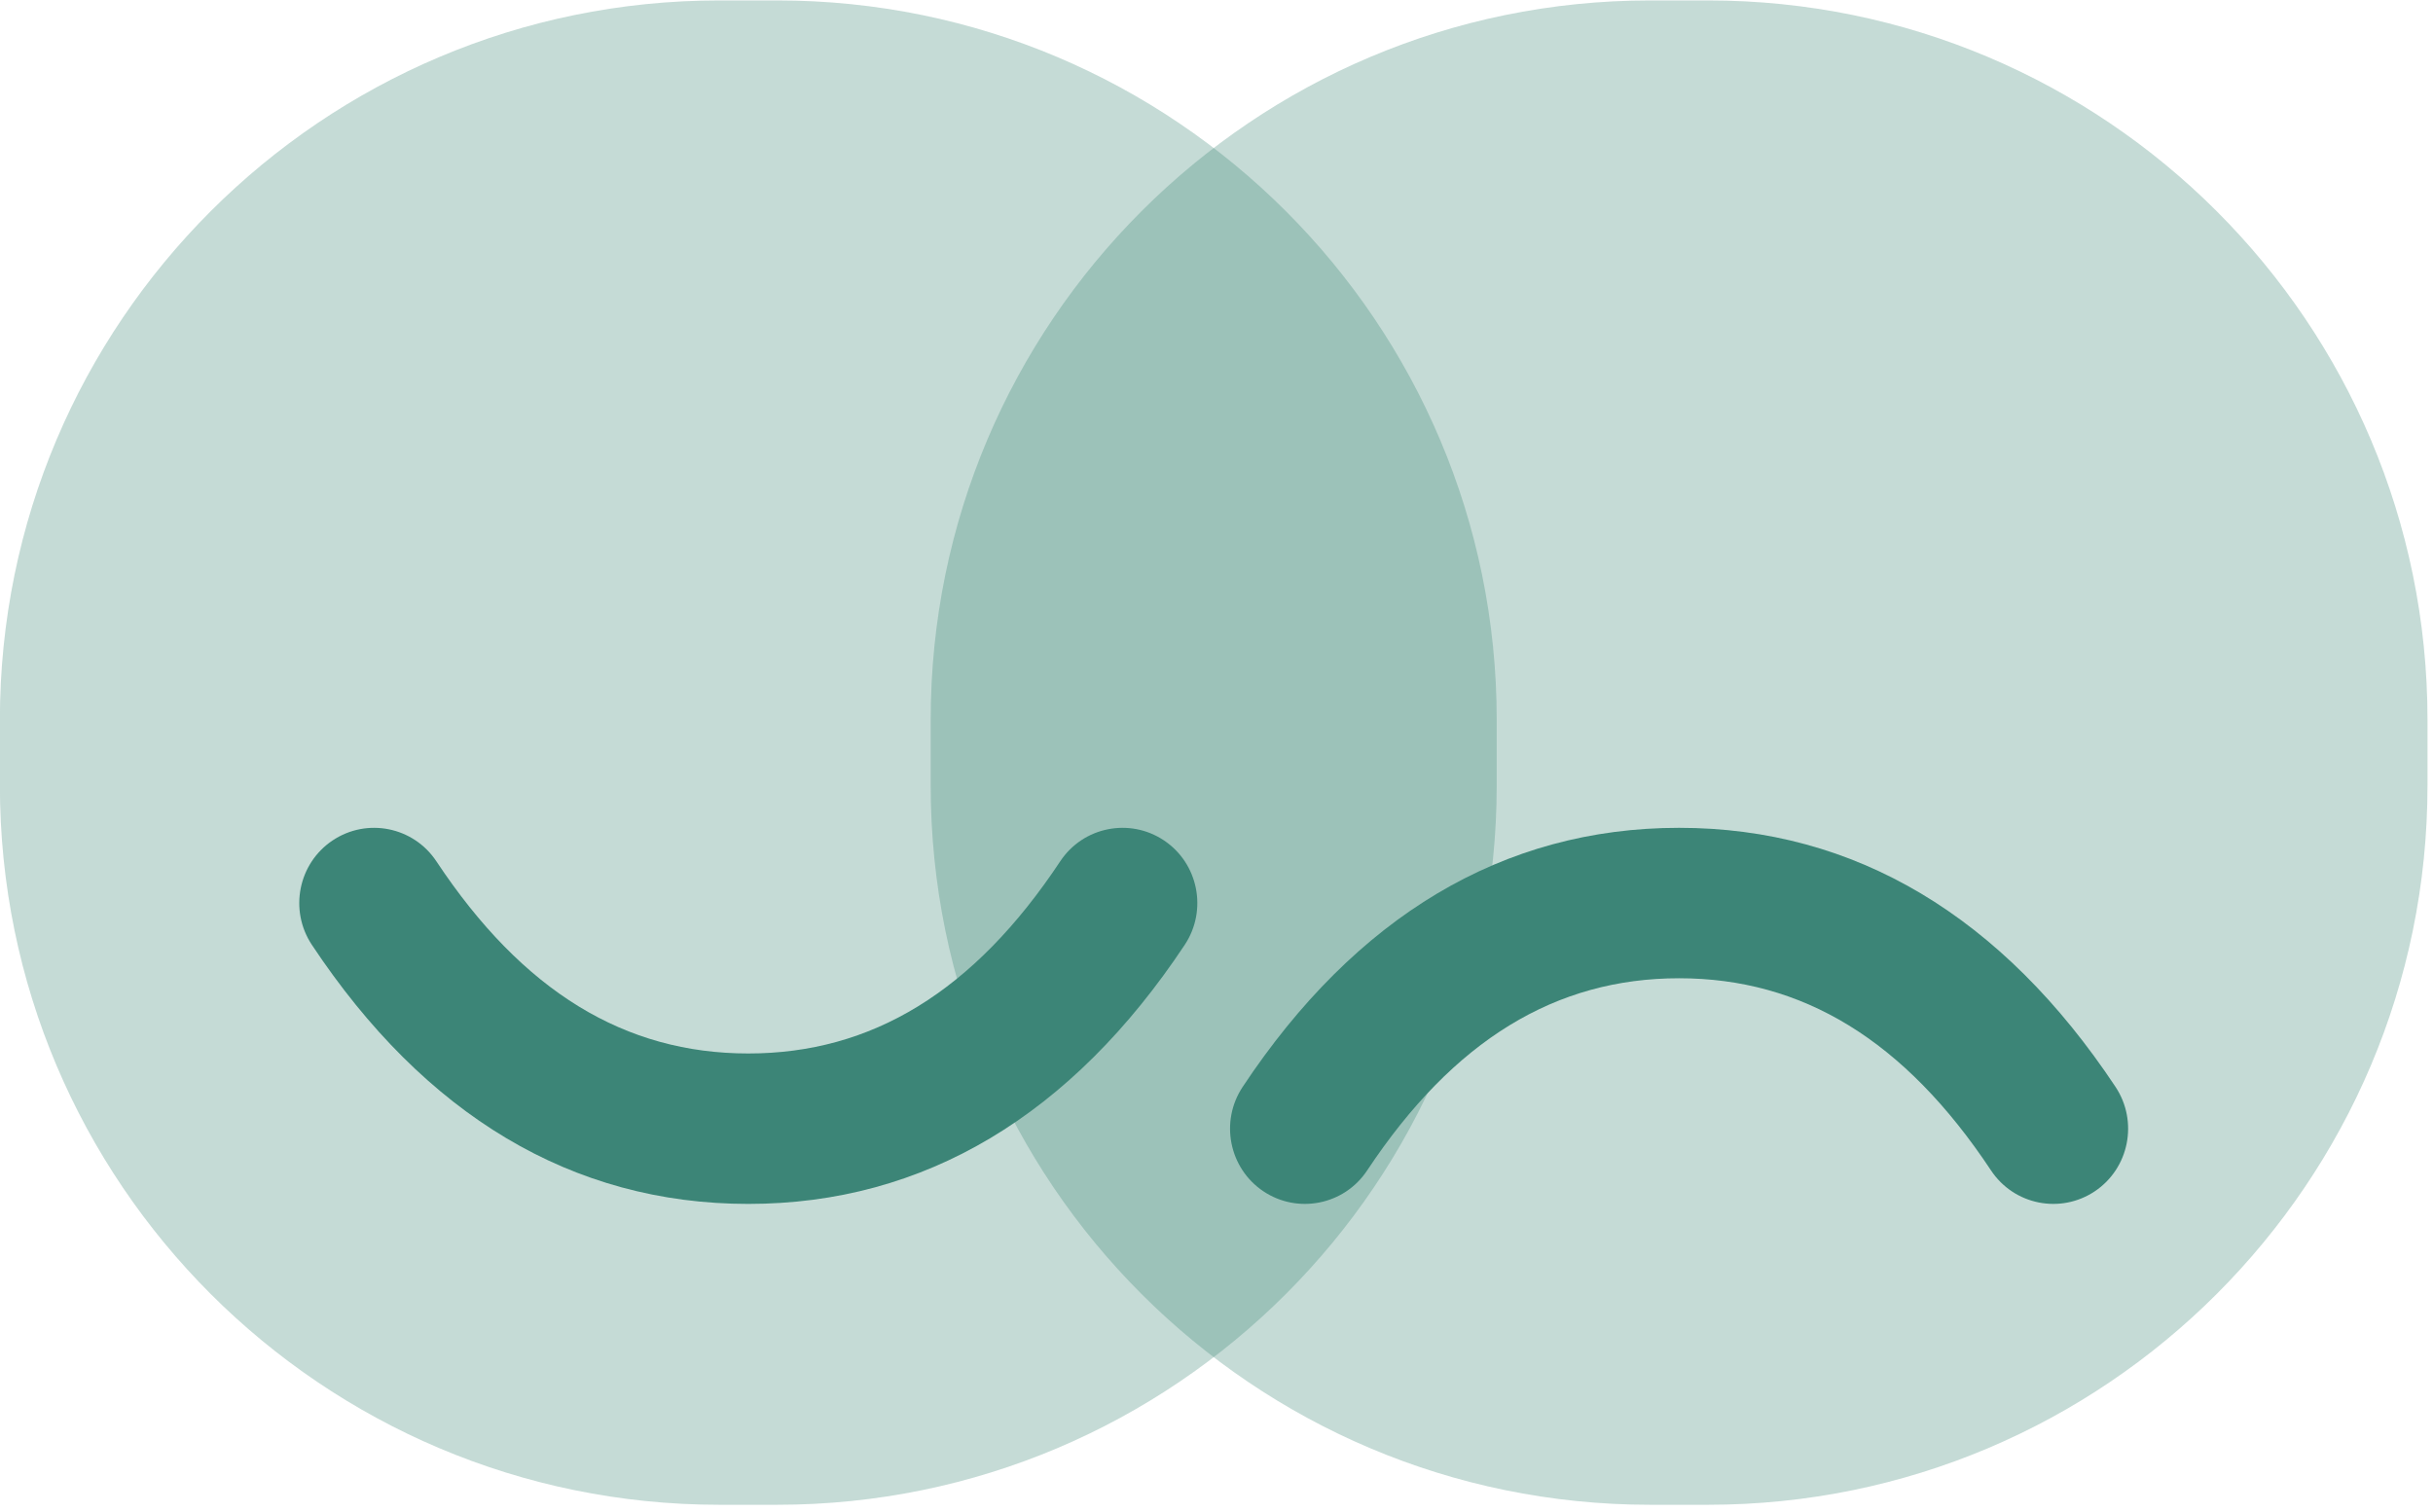
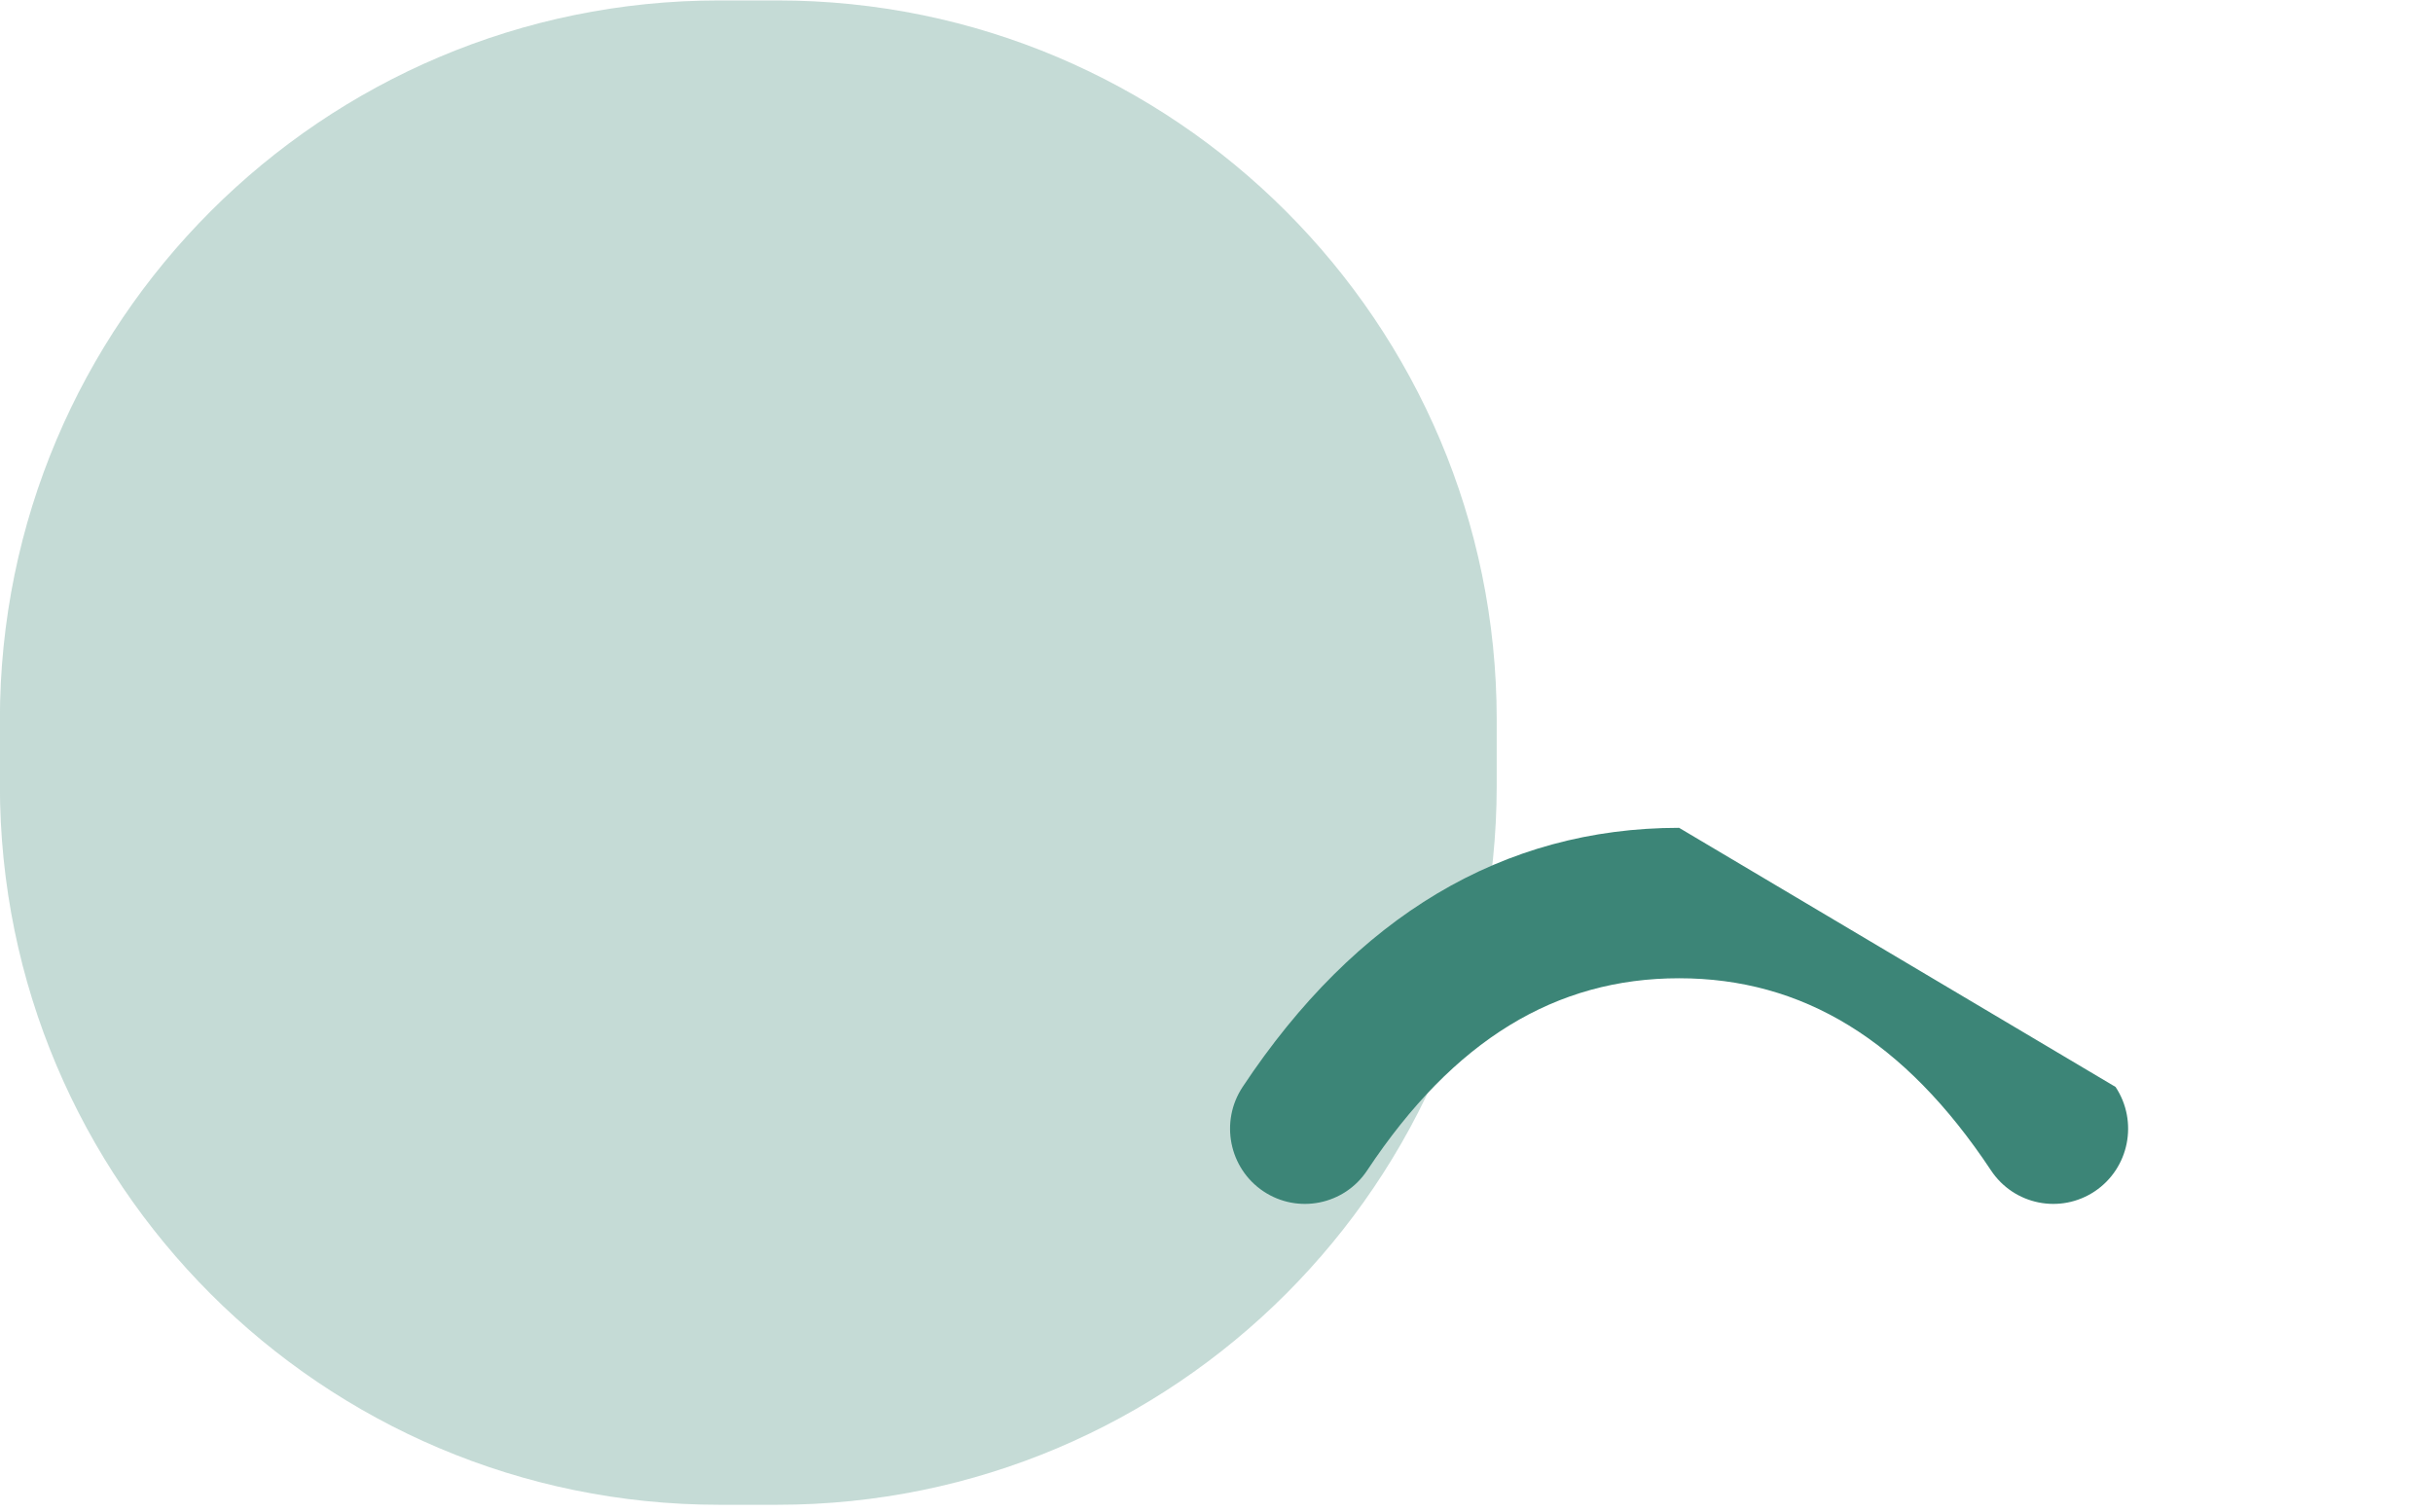
<svg xmlns="http://www.w3.org/2000/svg" xmlns:ns1="http://www.serif.com/" width="100%" height="100%" viewBox="0 0 259 161" version="1.1" xml:space="preserve" style="fill-rule:evenodd;clip-rule:evenodd;stroke-linejoin:round;stroke-miterlimit:2;">
  <g transform="matrix(1,0,0,1,-3003.64,-15417.8)">
    <g transform="matrix(7.967,0,0,8.009,2629.18,-70674.9)">
      <g id="Combined-Shape" transform="matrix(1,0,0,1,45,10747.5)">
        <path d="M22,11.563C22,6.285 17.693,2 12.387,2L11.613,2C6.307,2 2,6.285 2,11.563L2,12.437C2,17.715 6.307,22 11.613,22L12.387,22C17.693,22 22,17.715 22,12.437L22,11.563Z" style="fill:rgb(60,133,119);fill-opacity:0.3;" />
      </g>
      <g id="Combined-Shape1" ns1:id="Combined-Shape" transform="matrix(1,0,0,1,57.437,10747.5)">
-         <path d="M22,11.563C22,6.285 17.693,2 12.387,2L11.613,2C6.307,2 2,6.285 2,11.563L2,12.437C2,17.715 6.307,22 11.613,22L12.387,22C17.693,22 22,17.715 22,12.437L22,11.563Z" style="fill:rgb(60,133,119);fill-opacity:0.3;" />
-       </g>
+         </g>
      <g id="Path-56" transform="matrix(1,0,0,1,45,10747.5)">
-         <path d="M6.168,14.555C5.862,14.095 5.986,13.474 6.445,13.168C6.905,12.862 7.526,12.986 7.832,13.445C8.989,15.181 10.354,16 12,16C13.646,16 15.011,15.181 16.168,13.445C16.474,12.986 17.095,12.862 17.555,13.168C18.014,13.474 18.138,14.095 17.832,14.555C16.322,16.819 14.354,18 12,18C9.646,18 7.678,16.819 6.168,14.555Z" style="fill:rgb(60,133,119);" />
-       </g>
+         </g>
      <g id="Path-561" ns1:id="Path-56" transform="matrix(-1,-1.22465e-16,1.22465e-16,-1,81.437,10778.5)">
-         <path d="M6.168,14.555C5.862,14.095 5.986,13.474 6.445,13.168C6.905,12.862 7.526,12.986 7.832,13.445C8.989,15.181 10.354,16 12,16C13.646,16 15.011,15.181 16.168,13.445C16.474,12.986 17.095,12.862 17.555,13.168C18.014,13.474 18.138,14.095 17.832,14.555C16.322,16.819 14.354,18 12,18C9.646,18 7.678,16.819 6.168,14.555Z" style="fill:rgb(60,133,119);" />
+         <path d="M6.168,14.555C5.862,14.095 5.986,13.474 6.445,13.168C6.905,12.862 7.526,12.986 7.832,13.445C8.989,15.181 10.354,16 12,16C13.646,16 15.011,15.181 16.168,13.445C16.474,12.986 17.095,12.862 17.555,13.168C18.014,13.474 18.138,14.095 17.832,14.555C16.322,16.819 14.354,18 12,18Z" style="fill:rgb(60,133,119);" />
      </g>
    </g>
  </g>
</svg>